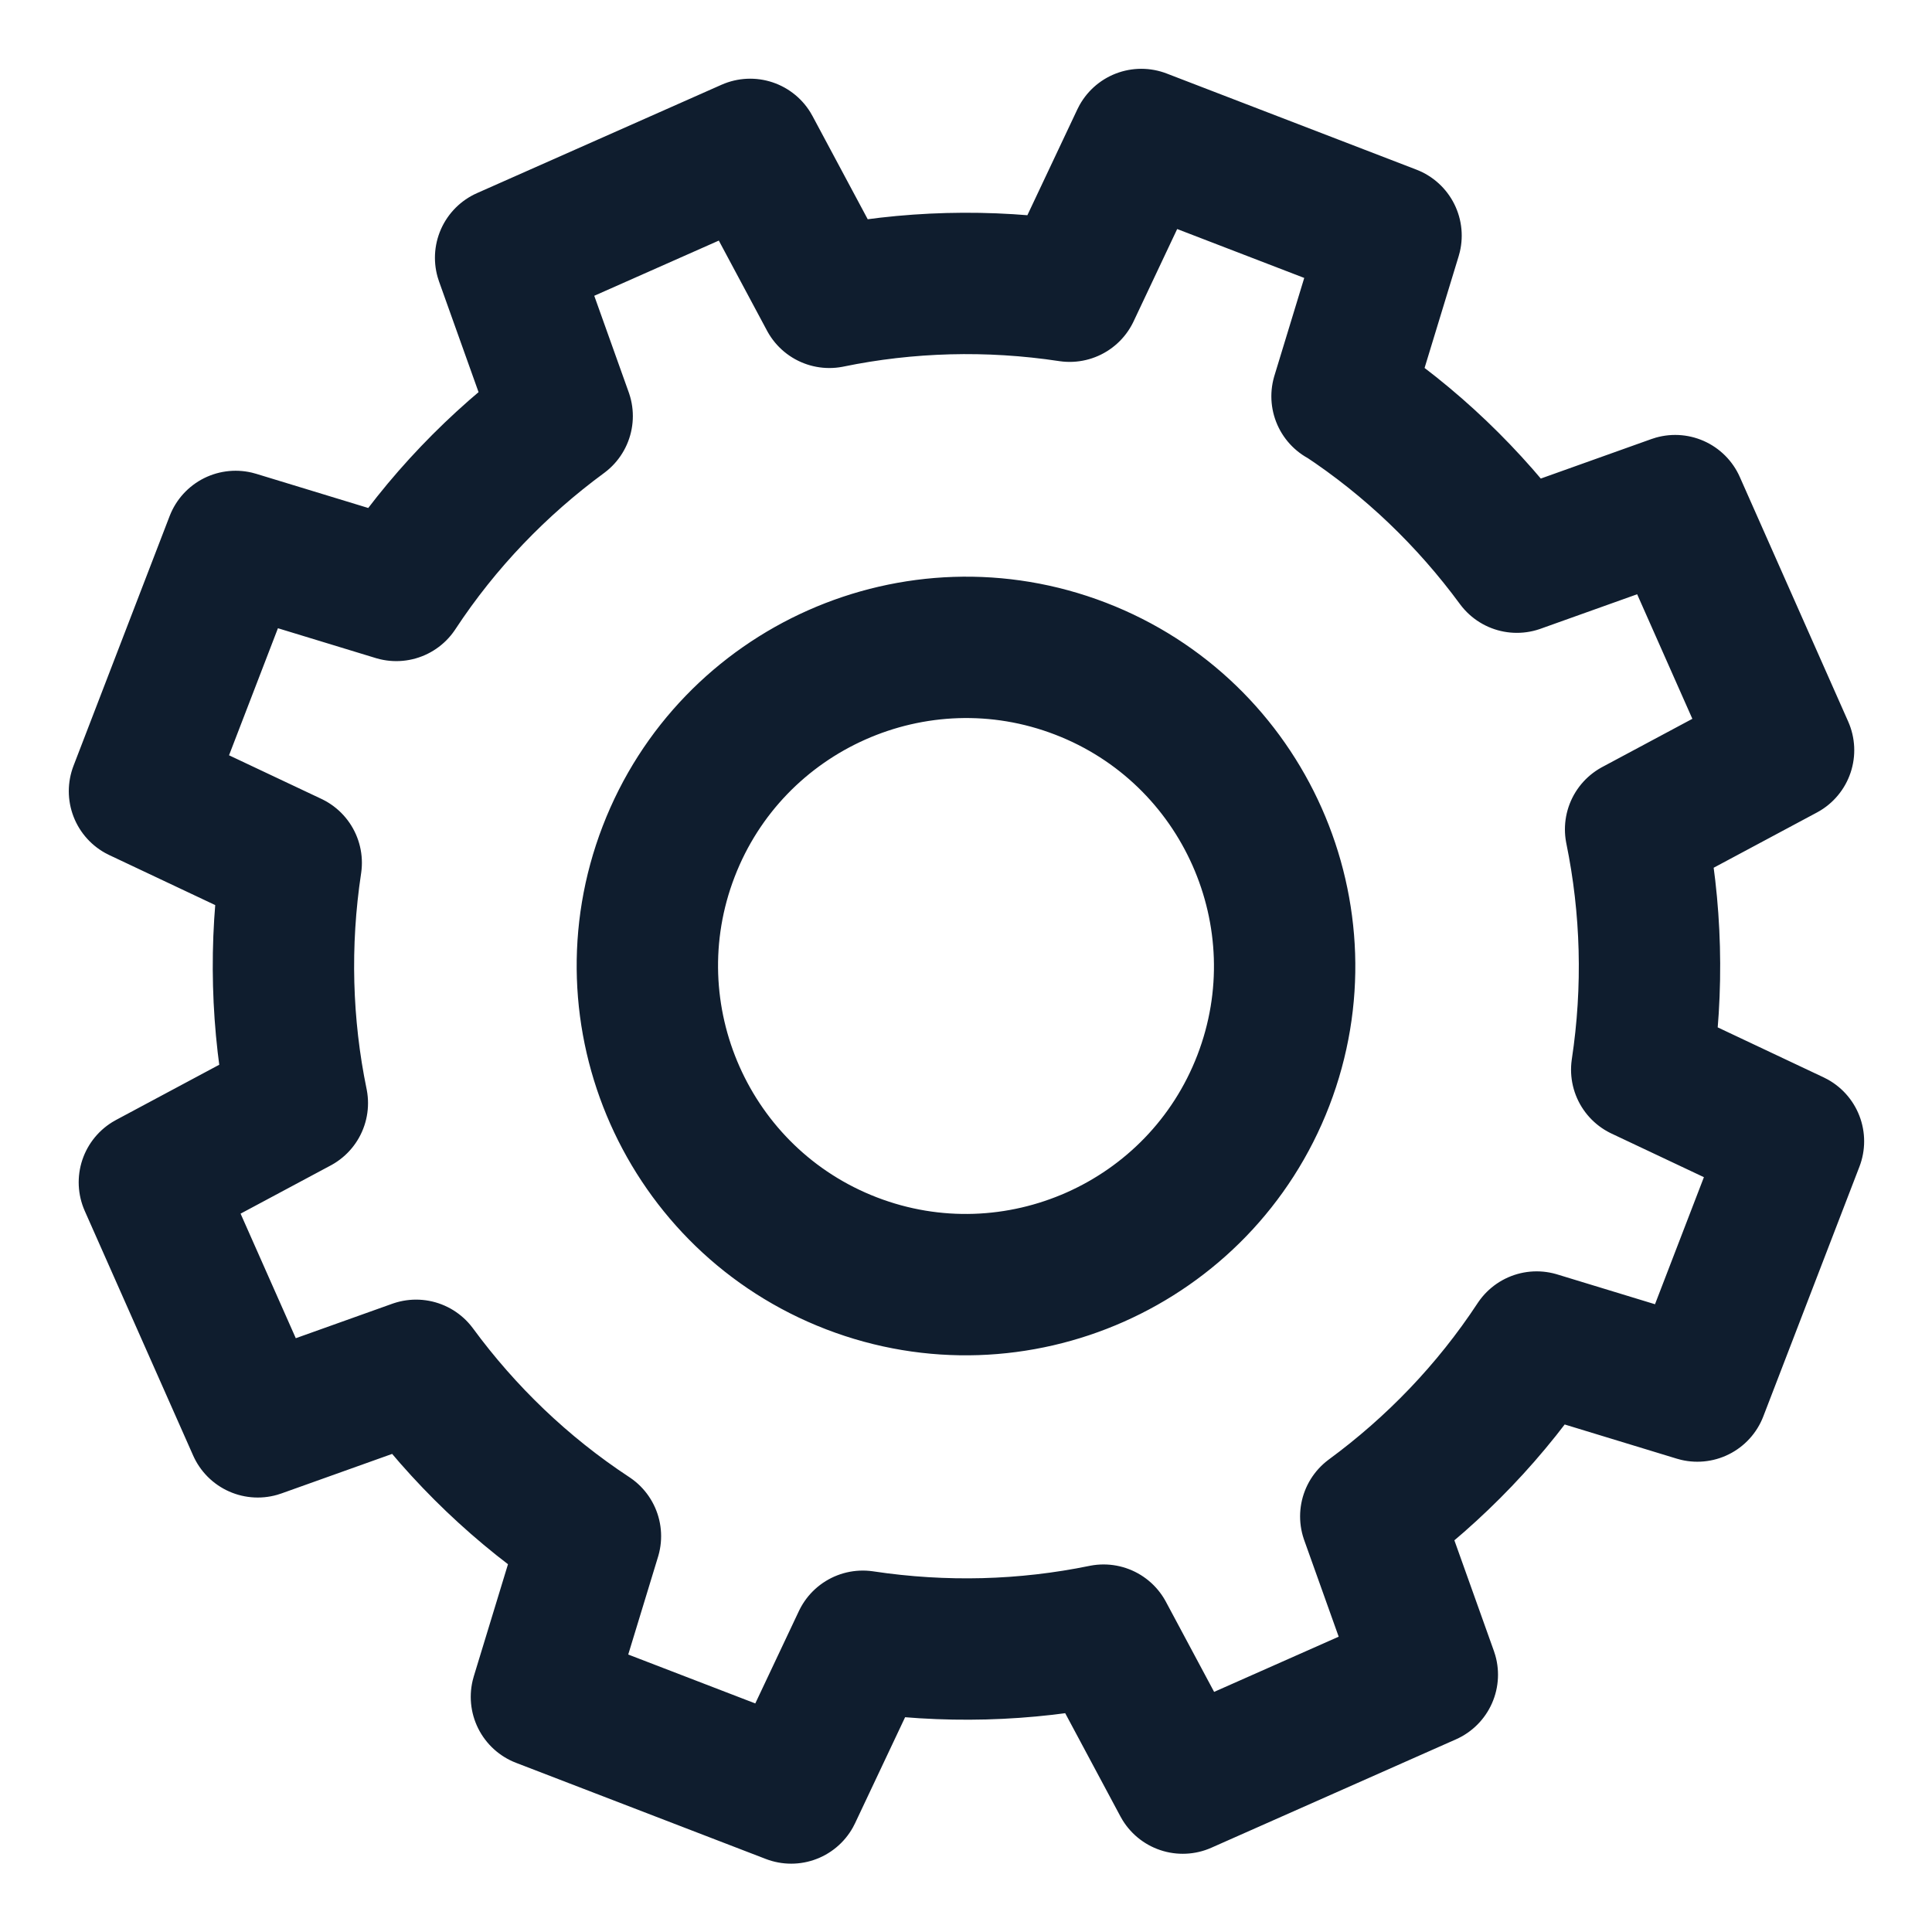
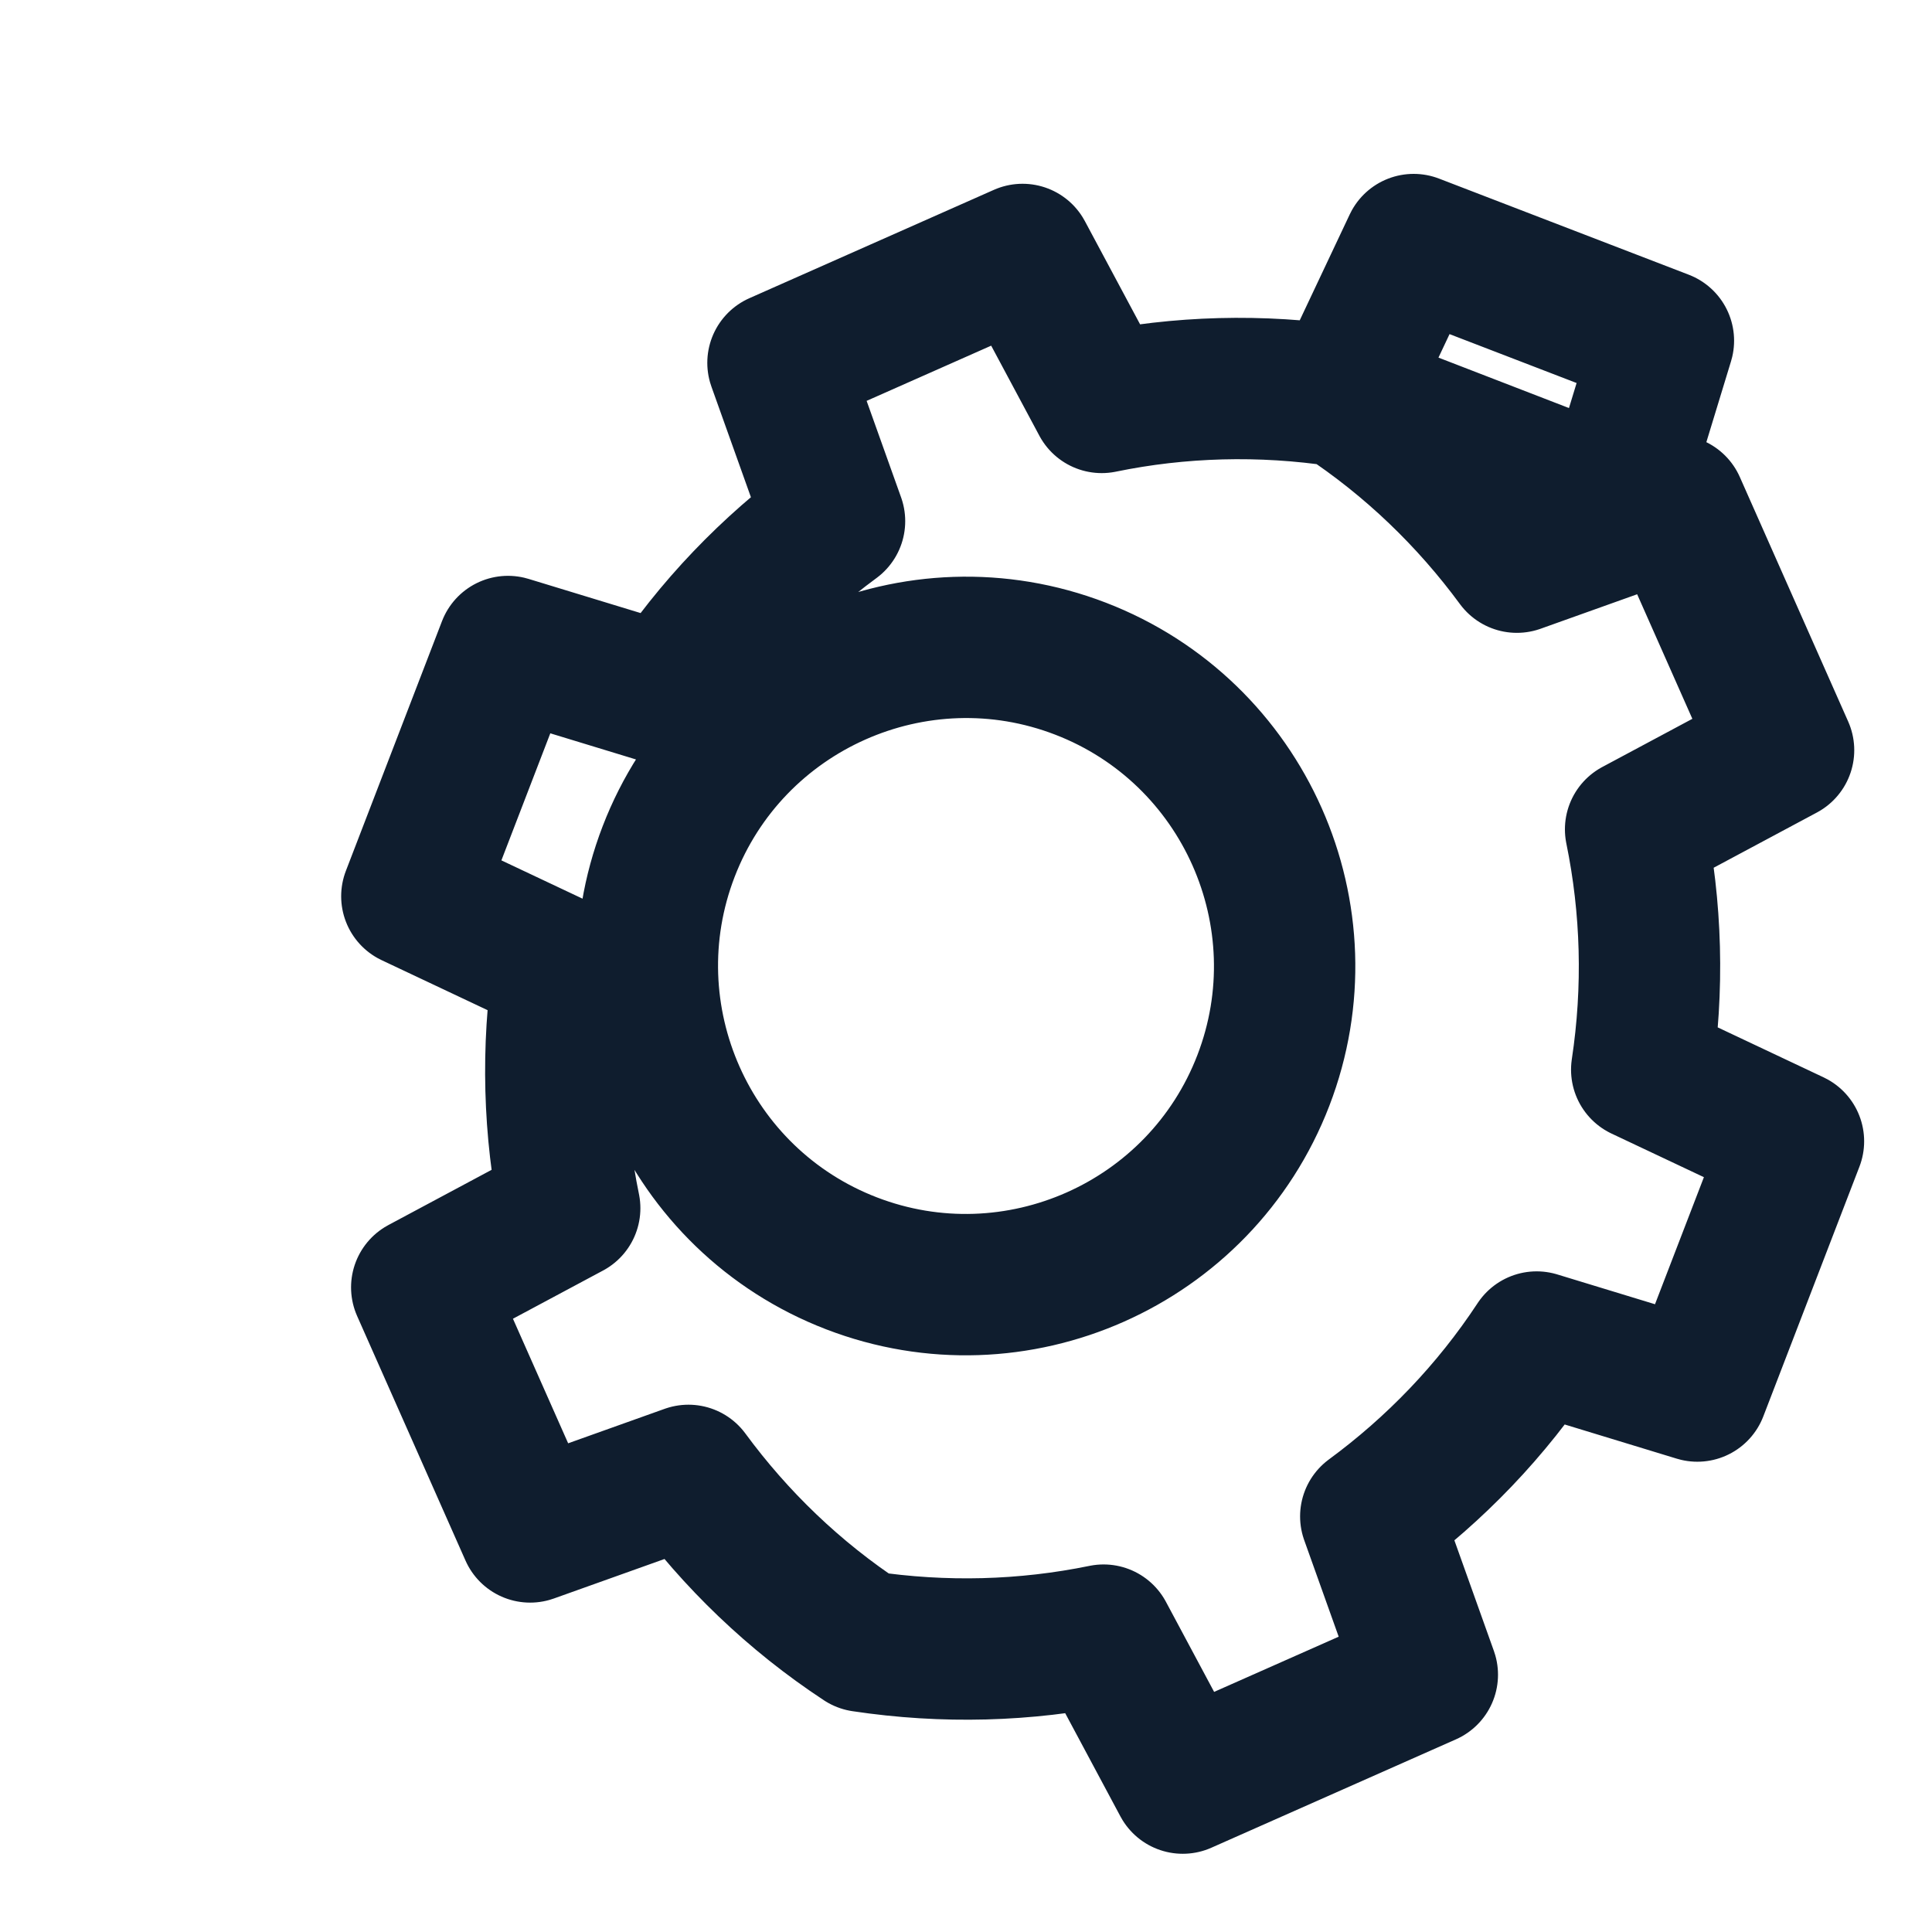
<svg xmlns="http://www.w3.org/2000/svg" id="Calque_1" version="1.1" viewBox="0 0 41 41">
  <defs>
    <style> .st0 { fill: none; fill-rule: evenodd; stroke: #0f1d2e; stroke-linecap: round; stroke-linejoin: round; stroke-width: 3px; } </style>
  </defs>
-   <path class="st0" d="M22.93,14.19c3.48,1.34,5.22,5.26,3.88,8.74-1.34,3.48-5.26,5.22-8.74,3.88-3.48-1.34-5.22-5.26-3.88-8.74,1.34-3.48,5.26-5.22,8.74-3.88h0ZM28.49,8.41c1.46.96,2.7,2.16,3.7,3.52l3.36-1.2,2.3,5.19-3.14,1.68c.34,1.66.39,3.38.13,5.1l3.22,1.52-2.04,5.3-3.41-1.04c-.96,1.46-2.16,2.7-3.52,3.7l1.2,3.36-5.19,2.3-1.68-3.14c-1.66.34-3.38.39-5.11.13l-1.52,3.22-5.3-2.04,1.04-3.41c-1.46-.96-2.7-2.16-3.7-3.52l-3.36,1.2-2.3-5.19,3.14-1.68c-.34-1.65-.39-3.38-.13-5.1l-3.22-1.52,2.04-5.3,3.41,1.04c.96-1.46,2.16-2.7,3.52-3.7l-1.2-3.36,5.19-2.3,1.68,3.14c1.65-.34,3.38-.39,5.1-.13l1.52-3.22,5.3,2.04-1.04,3.41Z" />
+   <path class="st0" d="M22.93,14.19c3.48,1.34,5.22,5.26,3.88,8.74-1.34,3.48-5.26,5.22-8.74,3.88-3.48-1.34-5.22-5.26-3.88-8.74,1.34-3.48,5.26-5.22,8.74-3.88h0ZM28.49,8.41c1.46.96,2.7,2.16,3.7,3.52l3.36-1.2,2.3,5.19-3.14,1.68c.34,1.66.39,3.38.13,5.1l3.22,1.52-2.04,5.3-3.41-1.04c-.96,1.46-2.16,2.7-3.52,3.7l1.2,3.36-5.19,2.3-1.68-3.14c-1.66.34-3.38.39-5.11.13c-1.46-.96-2.7-2.16-3.7-3.52l-3.36,1.2-2.3-5.19,3.14-1.68c-.34-1.65-.39-3.38-.13-5.1l-3.22-1.52,2.04-5.3,3.41,1.04c.96-1.46,2.16-2.7,3.52-3.7l-1.2-3.36,5.19-2.3,1.68,3.14c1.65-.34,3.38-.39,5.1-.13l1.52-3.22,5.3,2.04-1.04,3.41Z" />
</svg>